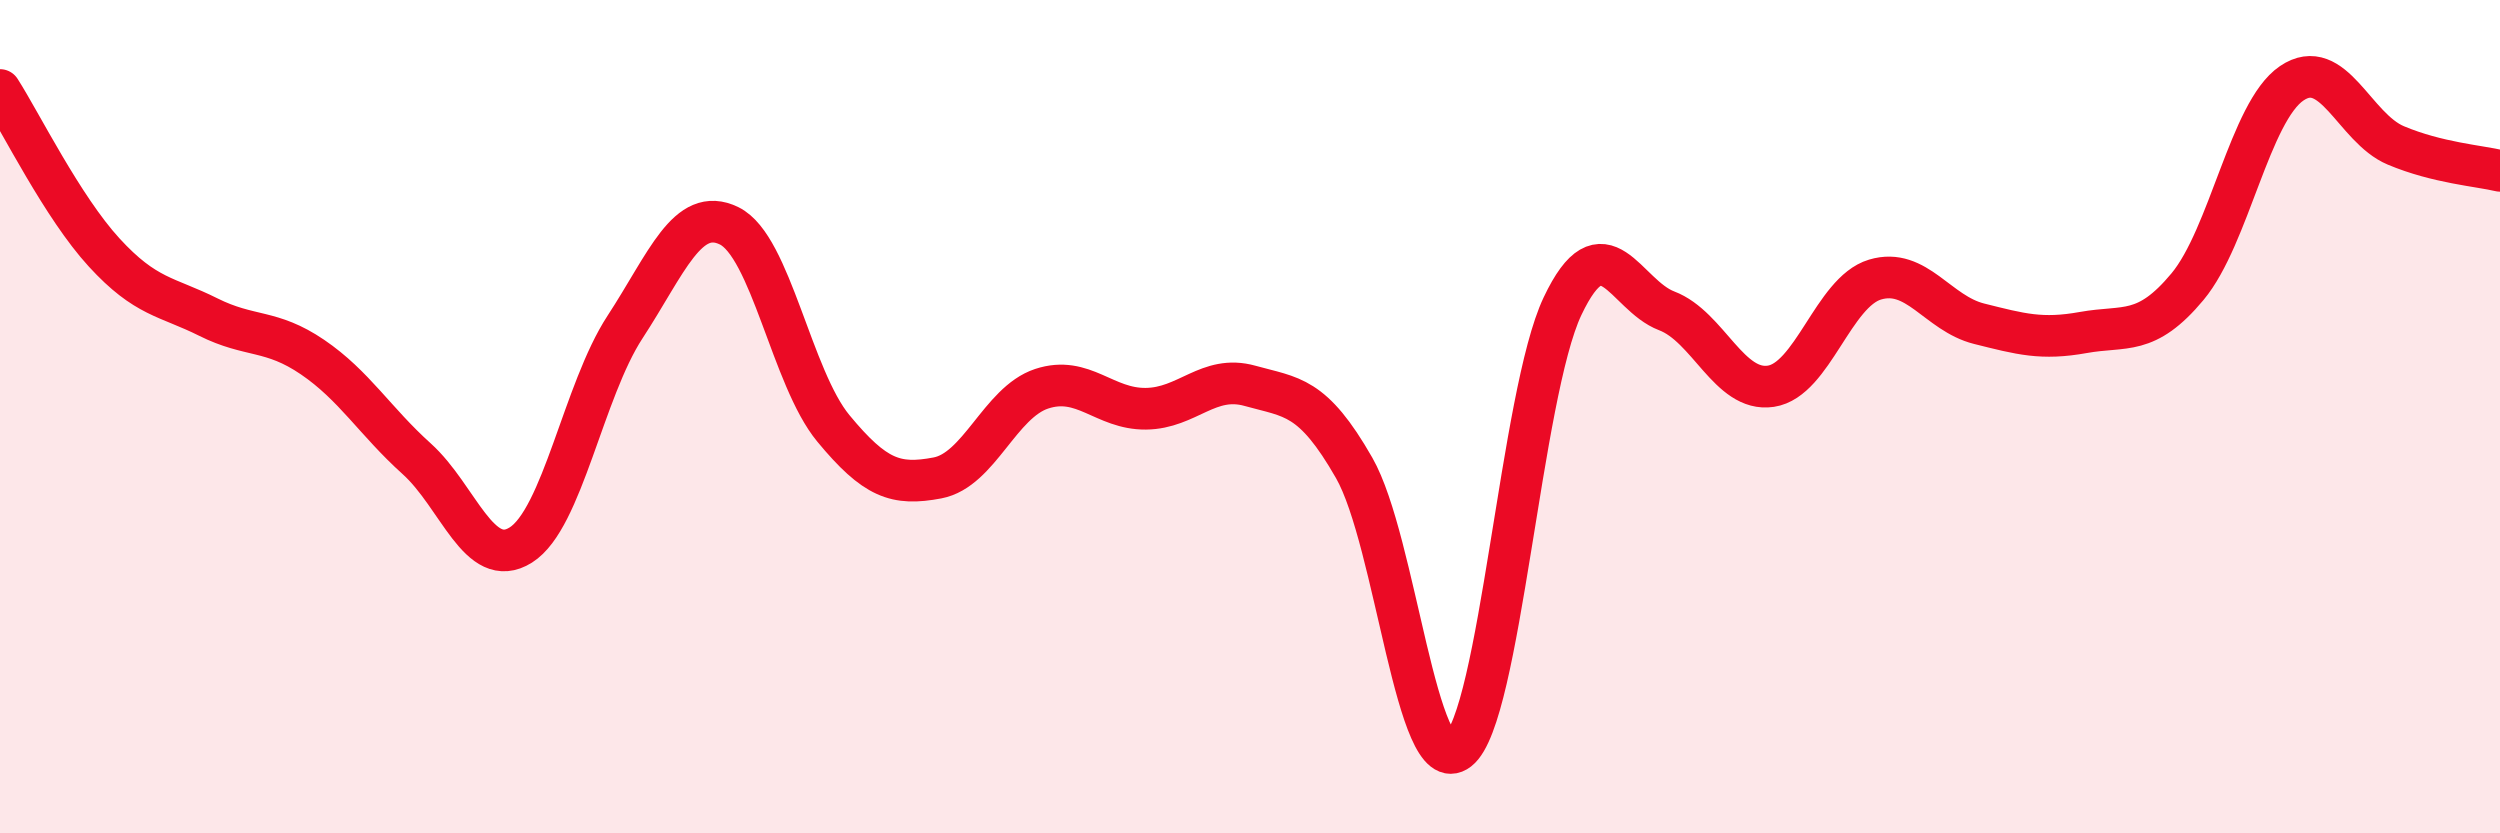
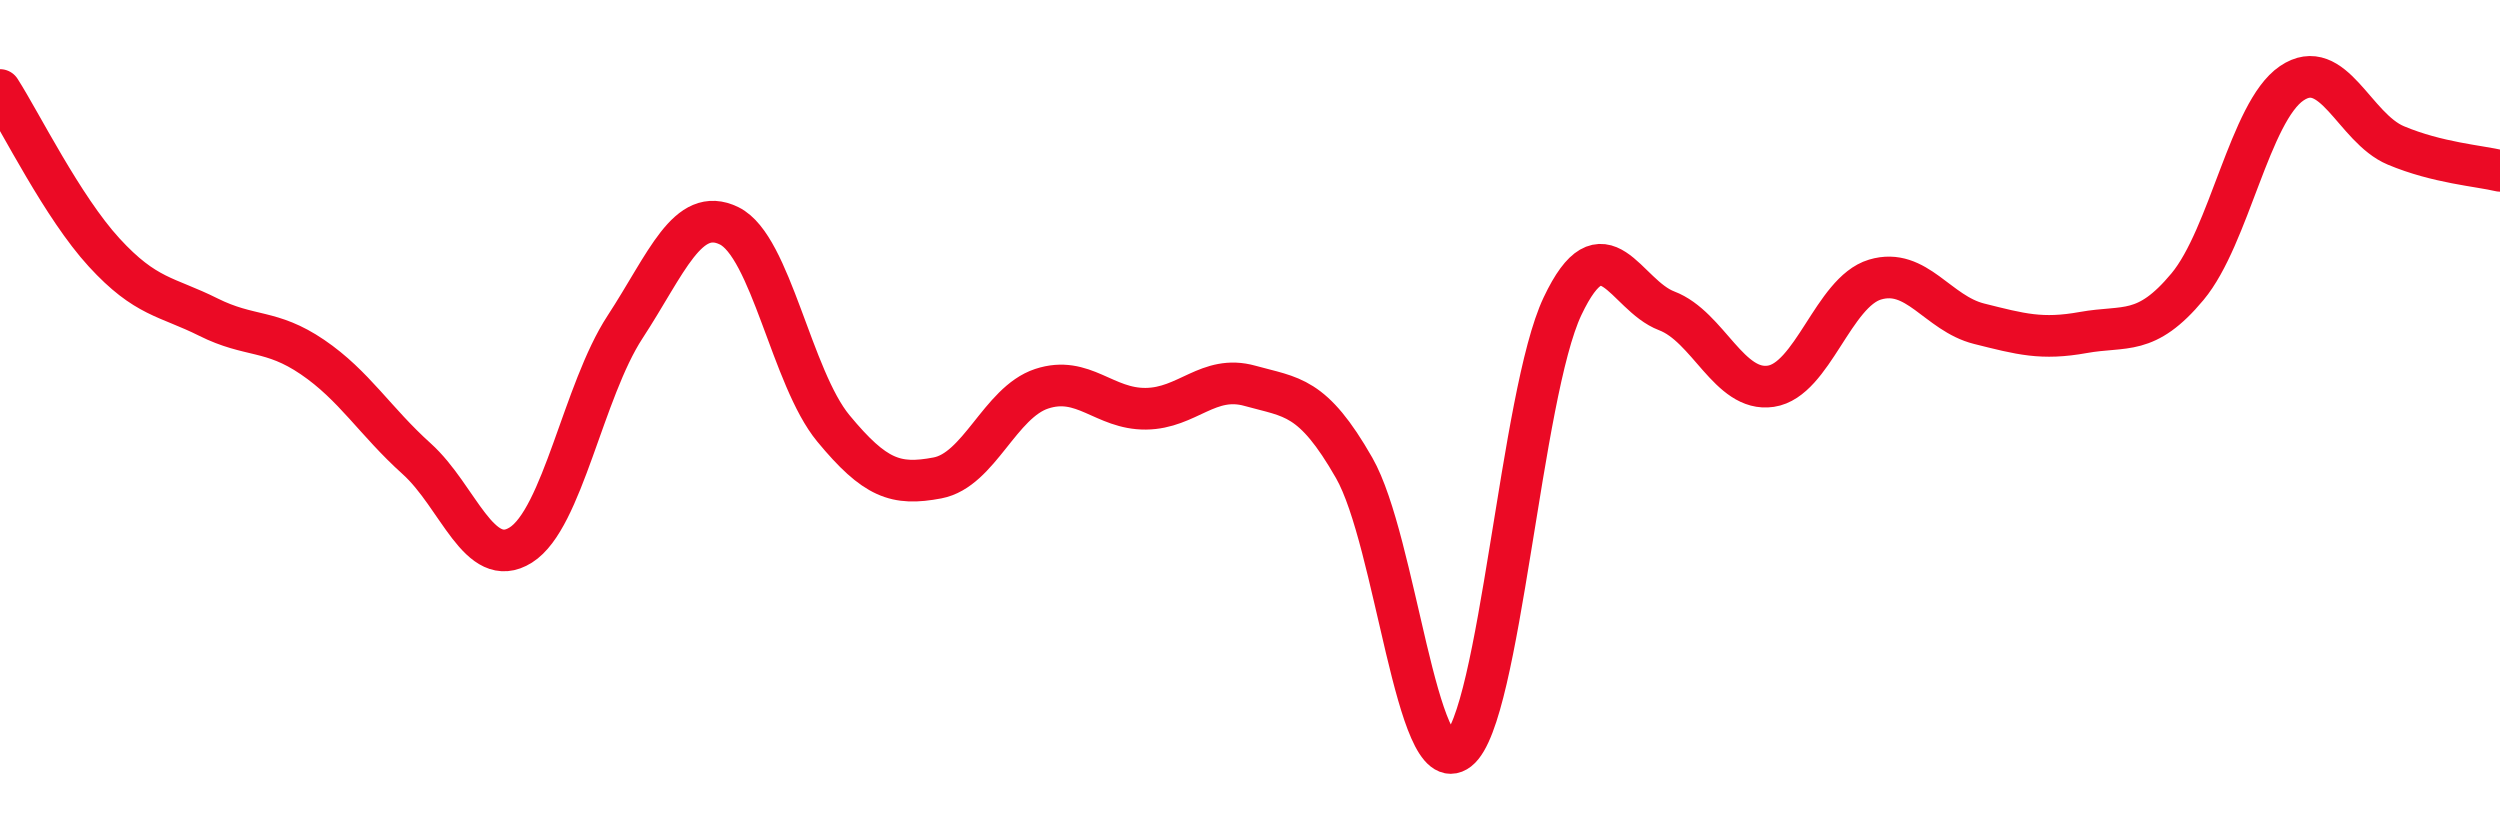
<svg xmlns="http://www.w3.org/2000/svg" width="60" height="20" viewBox="0 0 60 20">
-   <path d="M 0,2.16 C 0.5,2.94 1.5,4.97 2.5,6.06 C 3.5,7.15 4,7.11 5,7.61 C 6,8.11 6.5,7.89 7.5,8.57 C 8.5,9.25 9,10.11 10,11.01 C 11,11.91 11.5,13.71 12.5,13.08 C 13.5,12.45 14,9.38 15,7.85 C 16,6.32 16.5,4.93 17.5,5.42 C 18.5,5.91 19,9.07 20,10.28 C 21,11.49 21.5,11.66 22.5,11.47 C 23.5,11.28 24,9.66 25,9.33 C 26,9 26.5,9.82 27.5,9.81 C 28.5,9.8 29,8.98 30,9.26 C 31,9.54 31.5,9.48 32.5,11.23 C 33.5,12.98 34,18.78 35,18 C 36,17.22 36.5,9.46 37.5,7.35 C 38.5,5.24 39,7.08 40,7.46 C 41,7.84 41.5,9.42 42.5,9.27 C 43.5,9.12 44,7.01 45,6.71 C 46,6.41 46.5,7.52 47.5,7.77 C 48.5,8.02 49,8.16 50,7.98 C 51,7.8 51.5,8.08 52.5,6.88 C 53.5,5.68 54,2.68 55,2 C 56,1.32 56.5,3.07 57.5,3.49 C 58.5,3.91 59.5,3.98 60,4.1L60 20L0 20Z" fill="#EB0A25" opacity="0.1" stroke-linecap="round" stroke-linejoin="round" />
  <path d="M 0,2.16 C 0.5,2.94 1.5,4.97 2.5,6.06 C 3.5,7.15 4,7.11 5,7.61 C 6,8.11 6.5,7.89 7.5,8.57 C 8.5,9.25 9,10.11 10,11.01 C 11,11.91 11.5,13.71 12.5,13.08 C 13.5,12.45 14,9.38 15,7.85 C 16,6.32 16.5,4.93 17.5,5.42 C 18.5,5.91 19,9.07 20,10.28 C 21,11.49 21.5,11.66 22.5,11.47 C 23.5,11.28 24,9.66 25,9.33 C 26,9 26.5,9.82 27.5,9.81 C 28.5,9.8 29,8.98 30,9.26 C 31,9.54 31.5,9.48 32.5,11.23 C 33.5,12.98 34,18.78 35,18 C 36,17.22 36.5,9.46 37.5,7.35 C 38.5,5.24 39,7.08 40,7.46 C 41,7.84 41.5,9.42 42.5,9.27 C 43.5,9.12 44,7.01 45,6.71 C 46,6.41 46.5,7.52 47.5,7.77 C 48.5,8.02 49,8.16 50,7.98 C 51,7.8 51.5,8.08 52.5,6.88 C 53.5,5.68 54,2.68 55,2 C 56,1.32 56.5,3.07 57.5,3.49 C 58.5,3.91 59.5,3.98 60,4.1" stroke="#EB0A25" stroke-width="1" fill="none" stroke-linecap="round" stroke-linejoin="round" />
</svg>